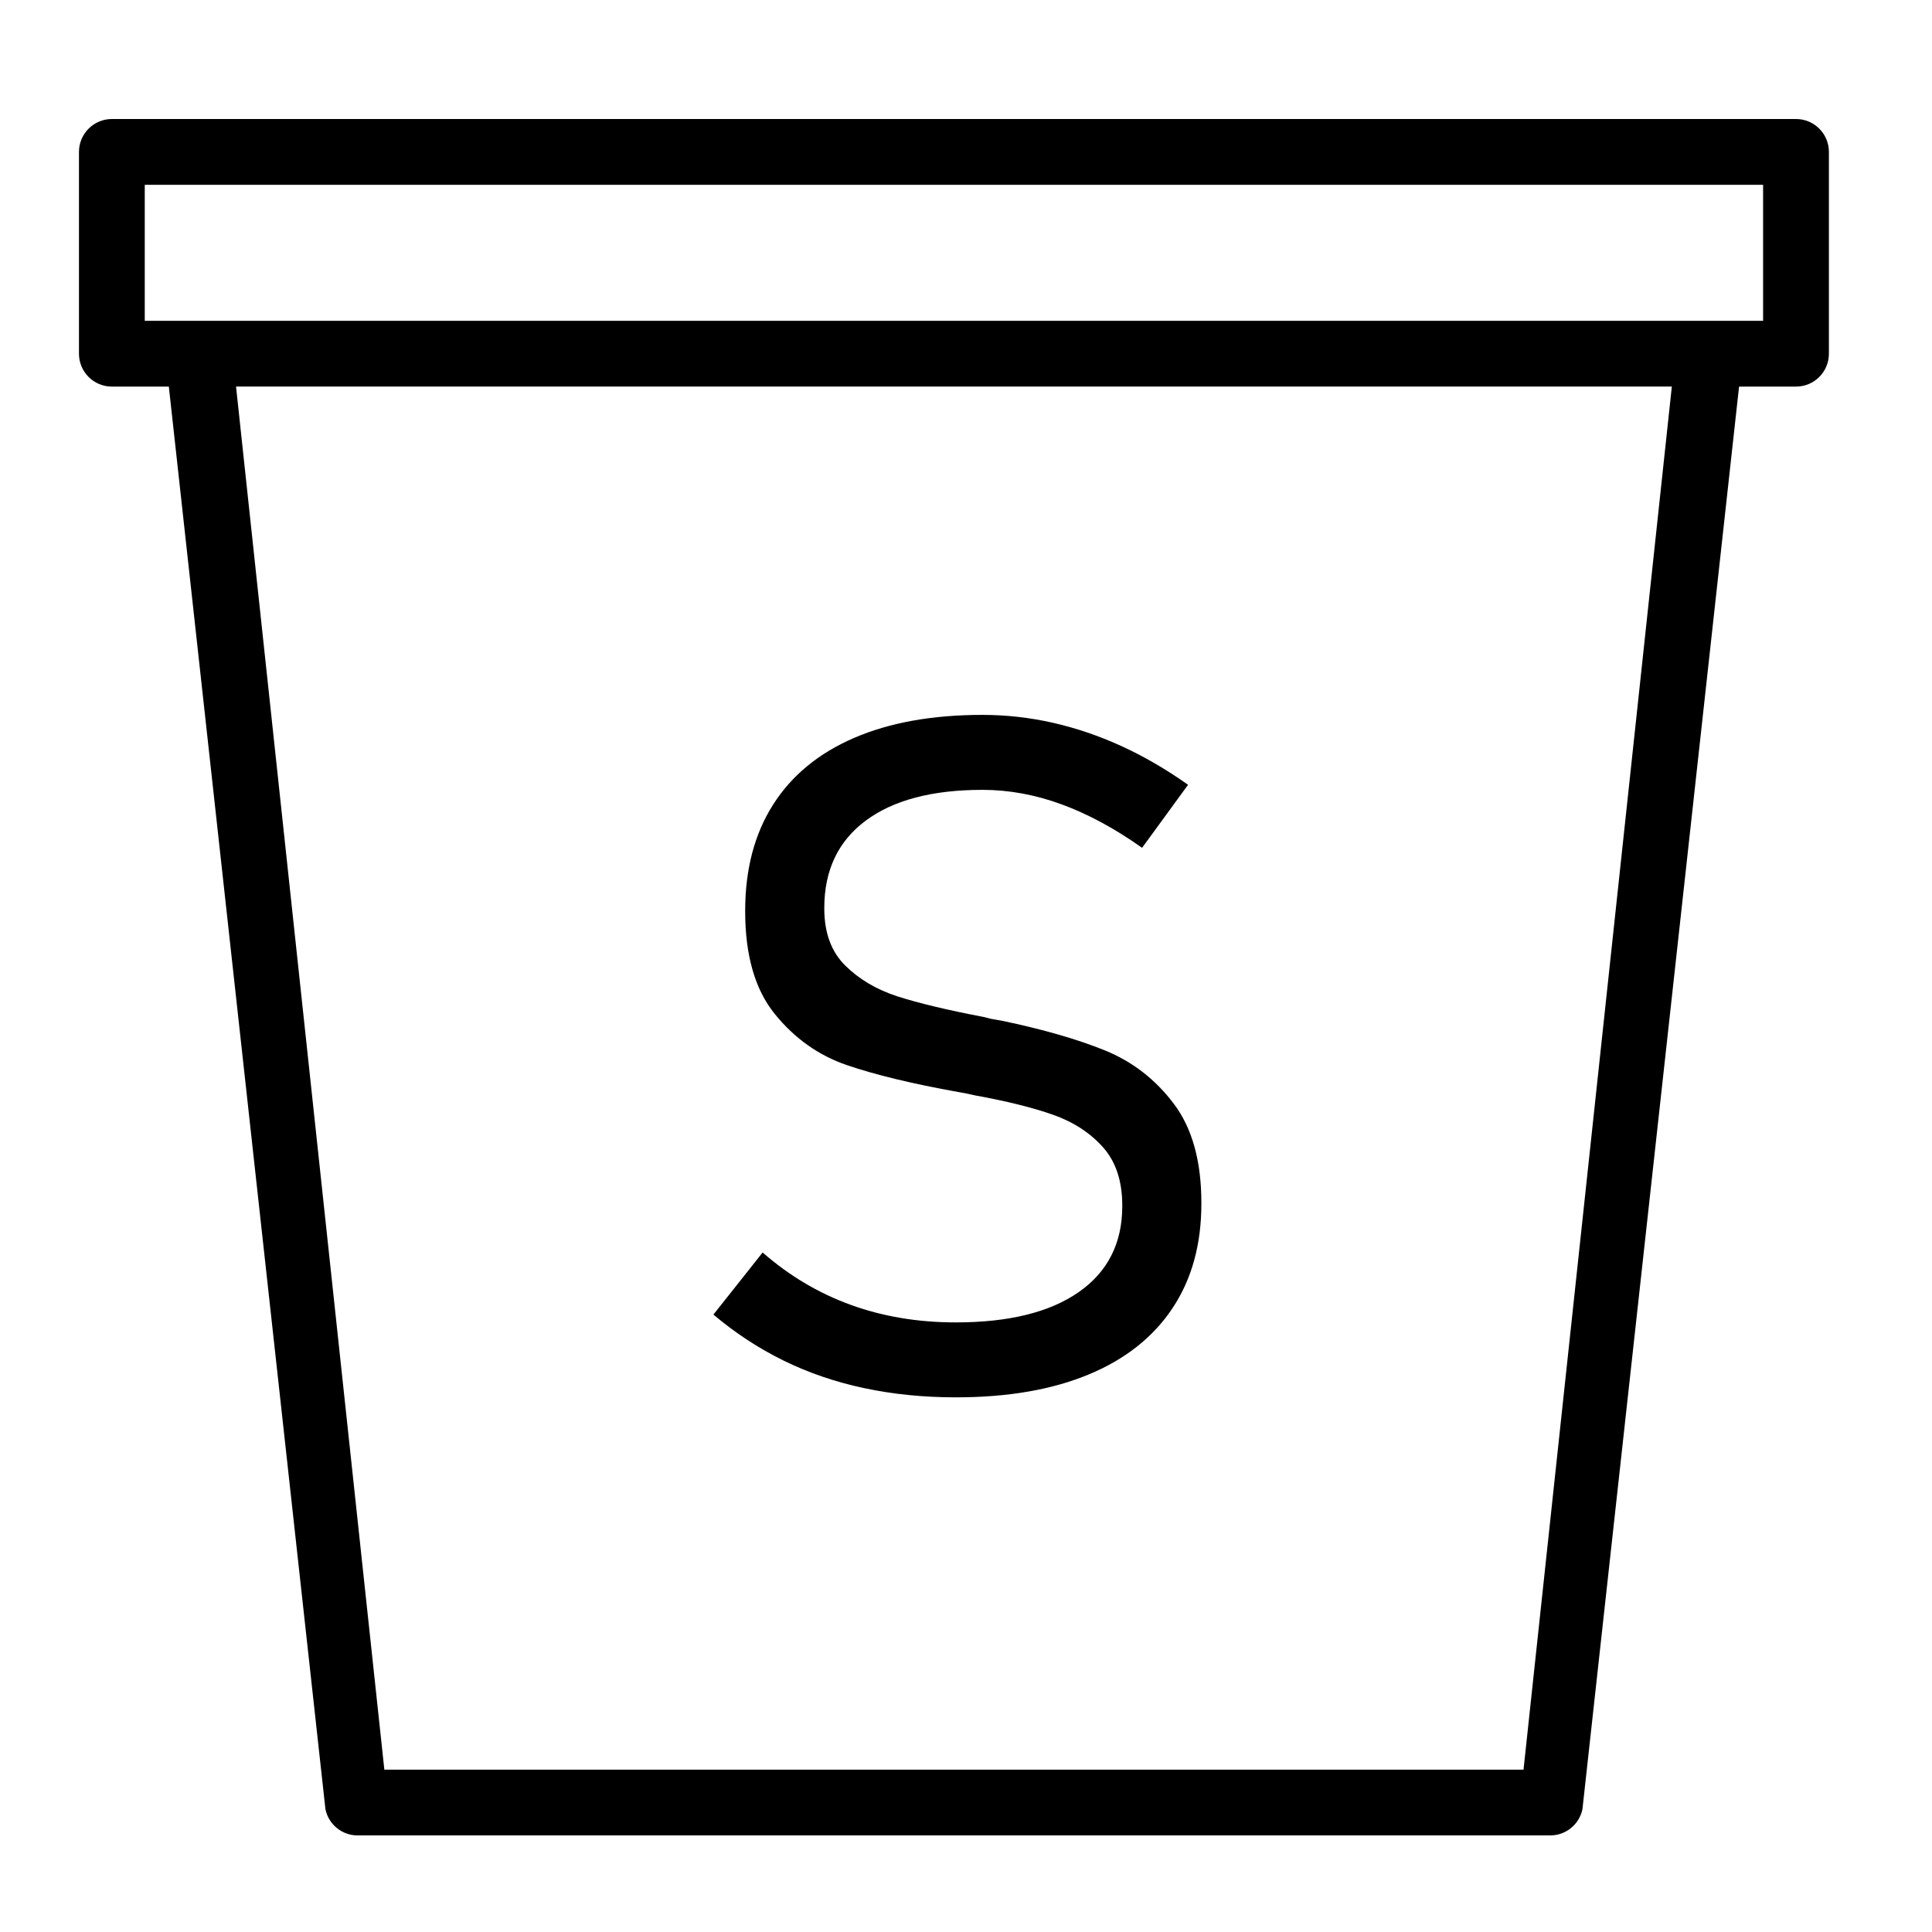
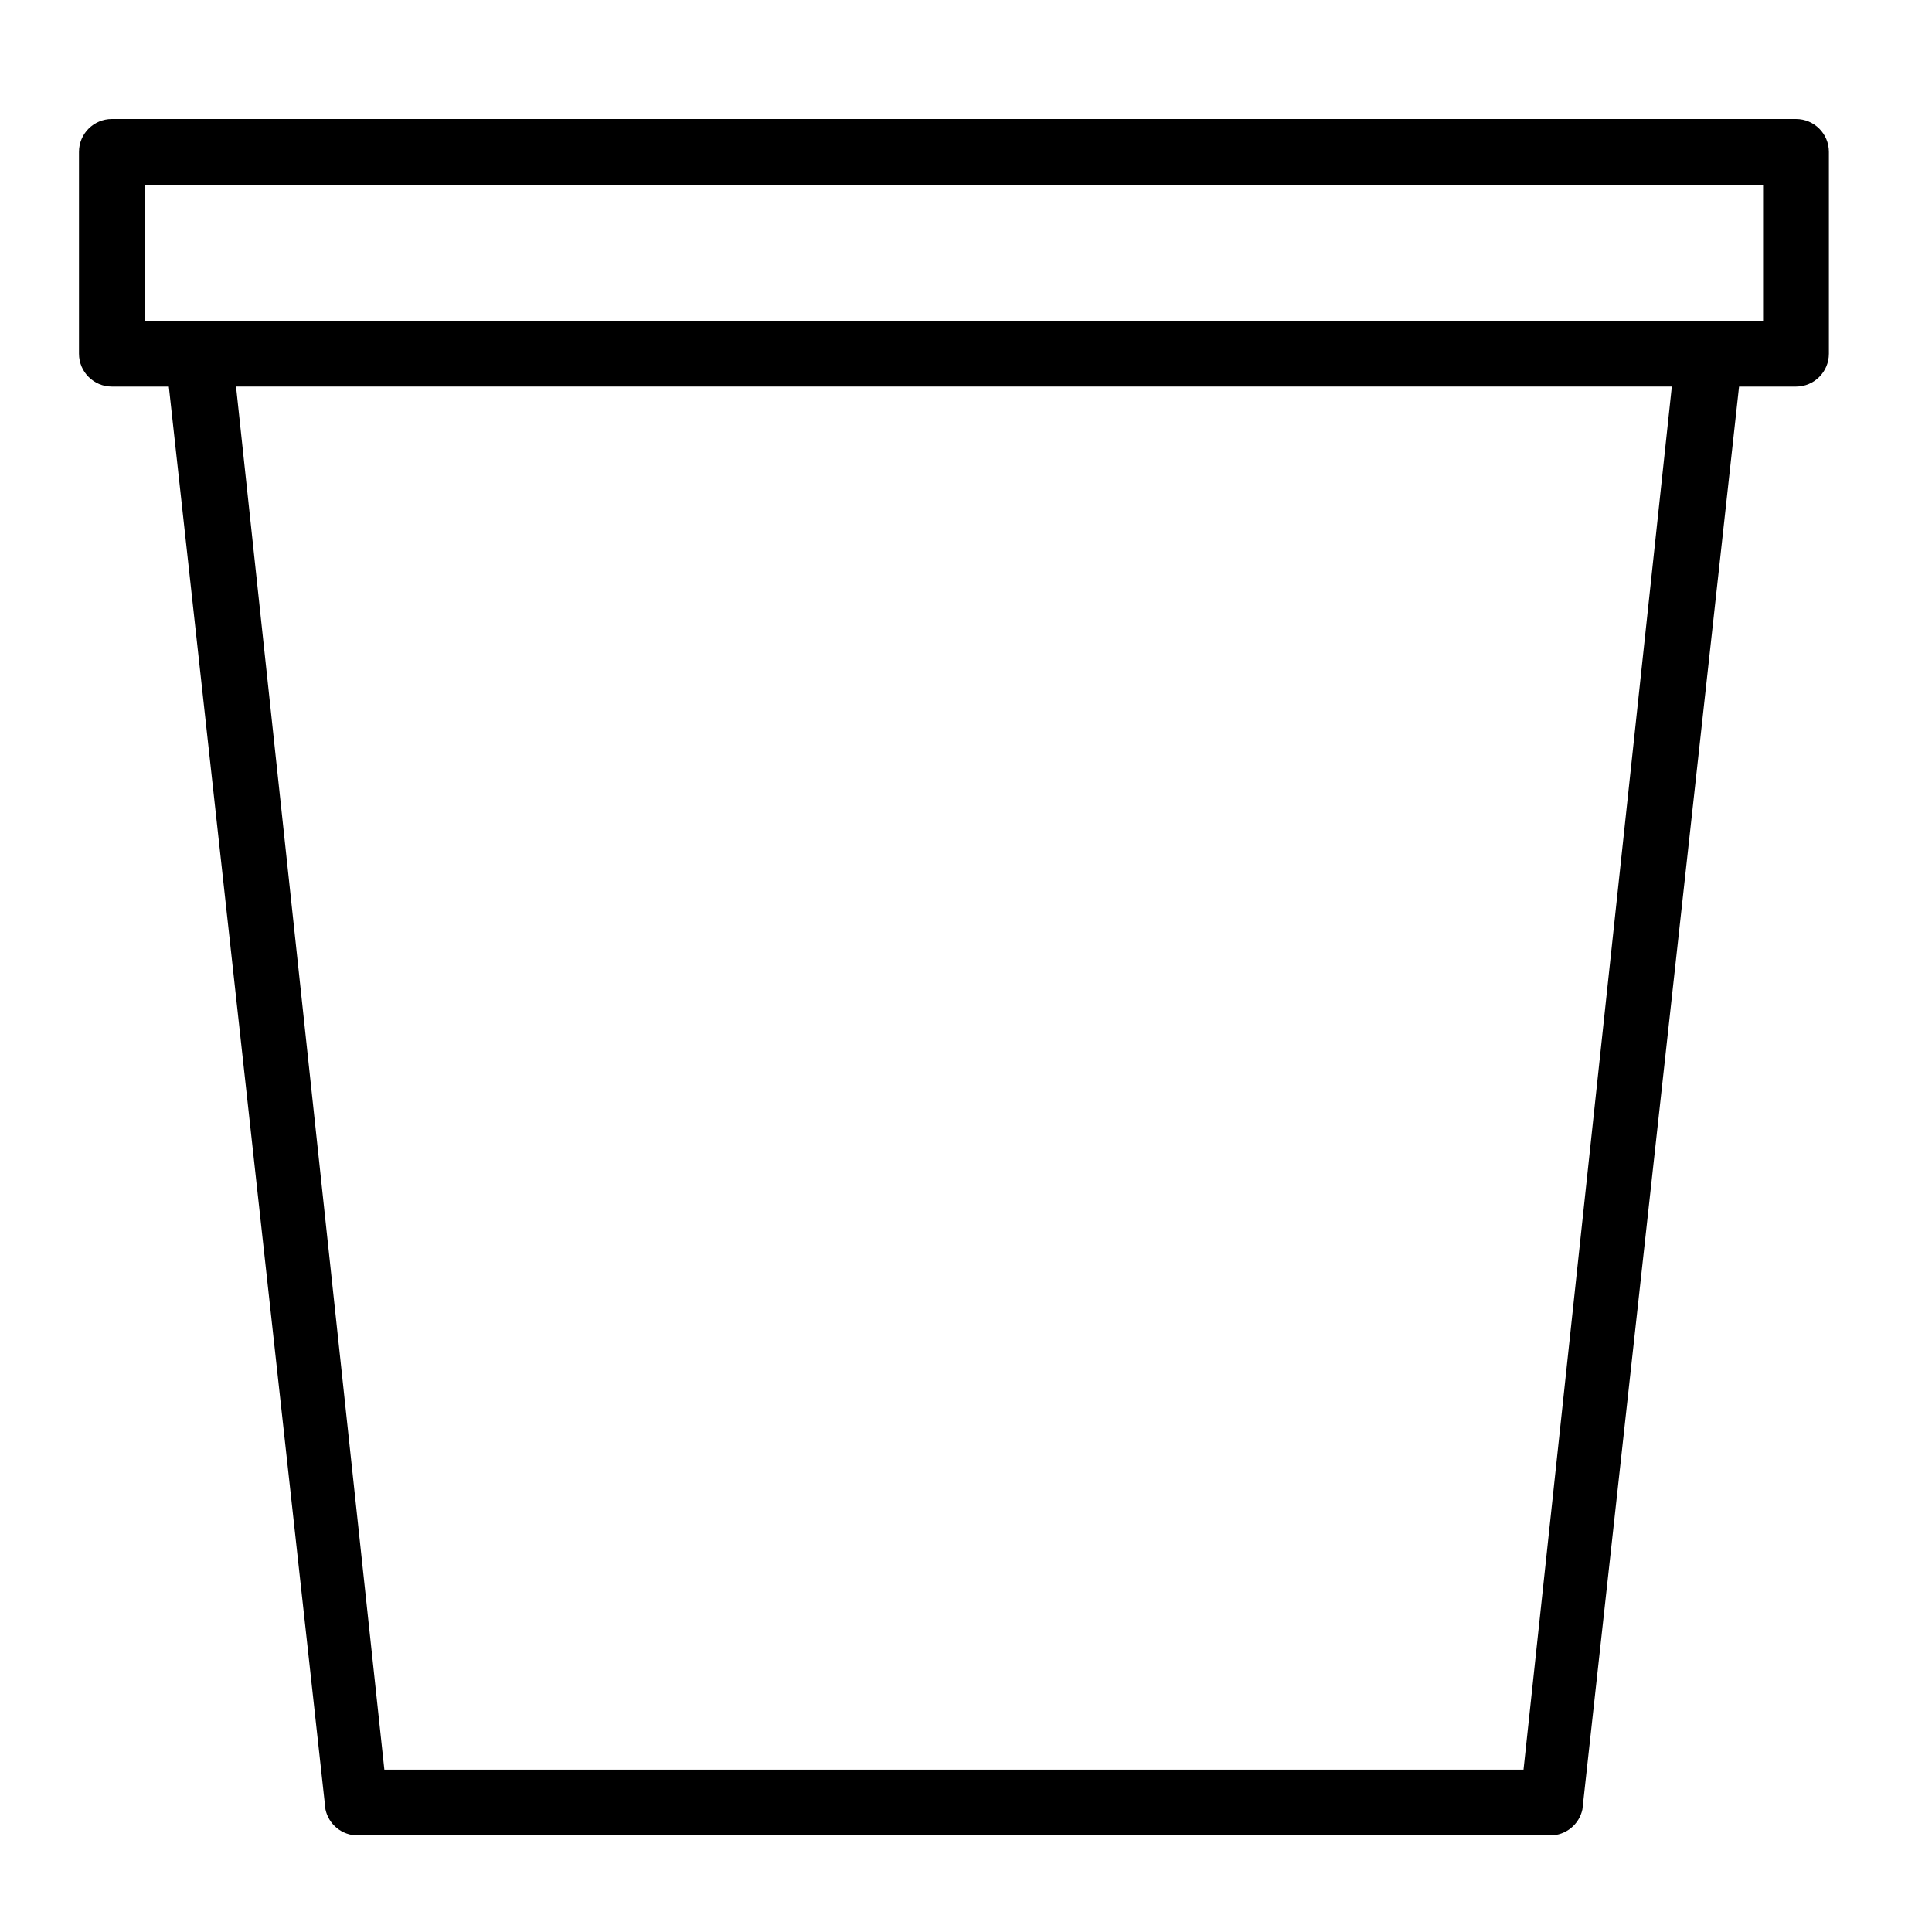
<svg xmlns="http://www.w3.org/2000/svg" id="Layer_1" viewBox="0 0 800 800">
  <defs>
    <style>.cls-1{stroke-width:0px;}</style>
  </defs>
  <path class="cls-1" d="m132.19,49.28H46.32c-7.52,0-13.62,6.1-13.62,13.62v83.56c0,7.52,6.1,13.62,13.62,13.62h23.59l64.85,589.11c1.32,6.31,6.88,10.82,13.33,10.82h493.83c6.44,0,12-4.52,13.33-10.82l64.86-589.11h23.58c7.52,0,13.62-6.1,13.62-13.62V62.9c0-7.52-6.1-13.62-13.62-13.62h-100.82m-282.81,0h-56.97m171.84,0h-37.78m177.11,0h-60.71m-143.63,0h-22.63m-176.88,0h-45.53m466,683.49H159.15L97.74,160.07h594.53l-61.41,572.69ZM59.94,132.84v-56.32h670.12v56.32H59.94Z" />
-   <path class="cls-1" d="m357.87,574.81c-11.93-2.54-23.07-6.35-33.42-11.43-10.35-5.08-20.03-11.43-29.04-19.04l20.38-25.71c11.04,9.65,23.23,16.89,36.56,21.71,13.33,4.83,27.8,7.24,43.42,7.24,21.96,0,38.94-4.19,50.94-12.57,12-8.38,18-20.25,18-35.61v-.19c0-10.16-2.67-18.22-8-24.18-5.33-5.97-12.22-10.44-20.66-13.43-8.45-2.98-19.33-5.68-32.66-8.09-.38-.12-.79-.22-1.24-.29-.45-.06-.86-.16-1.24-.29l-4.19-.76c-19.04-3.43-34.41-7.14-46.08-11.14-11.68-4-21.61-11.04-29.8-21.14-8.19-10.09-12.28-24.28-12.28-42.56v-.19c0-17.14,3.84-31.77,11.52-43.89,7.68-12.12,18.88-21.36,33.61-27.71,14.73-6.35,32.44-9.52,53.13-9.52,9.77,0,19.45,1.08,29.04,3.24,9.58,2.16,19.04,5.36,28.38,9.62,9.33,4.25,18.57,9.62,27.71,16.09l-19.04,26.09c-11.3-8-22.41-14-33.33-18-10.92-4-21.84-6-32.75-6-20.82,0-36.94,4.25-48.37,12.76-11.43,8.51-17.14,20.57-17.14,36.18v.19c0,10.03,2.89,17.9,8.66,23.61,5.78,5.71,12.98,9.97,21.61,12.76,8.63,2.79,20.57,5.65,35.8,8.57.51.13,1.01.26,1.52.38.51.13,1.01.26,1.52.38.76.13,1.49.26,2.19.38.7.13,1.43.26,2.19.38,17.01,3.56,31.23,7.65,42.66,12.28,11.43,4.64,20.95,12,28.56,22.09,7.62,10.09,11.43,23.77,11.43,41.04v.38c0,16.89-4,31.33-12,43.32-8,12-19.58,21.14-34.75,27.42-15.17,6.29-33.49,9.43-54.94,9.43-13.33,0-25.96-1.27-37.9-3.81Z" />
</svg>